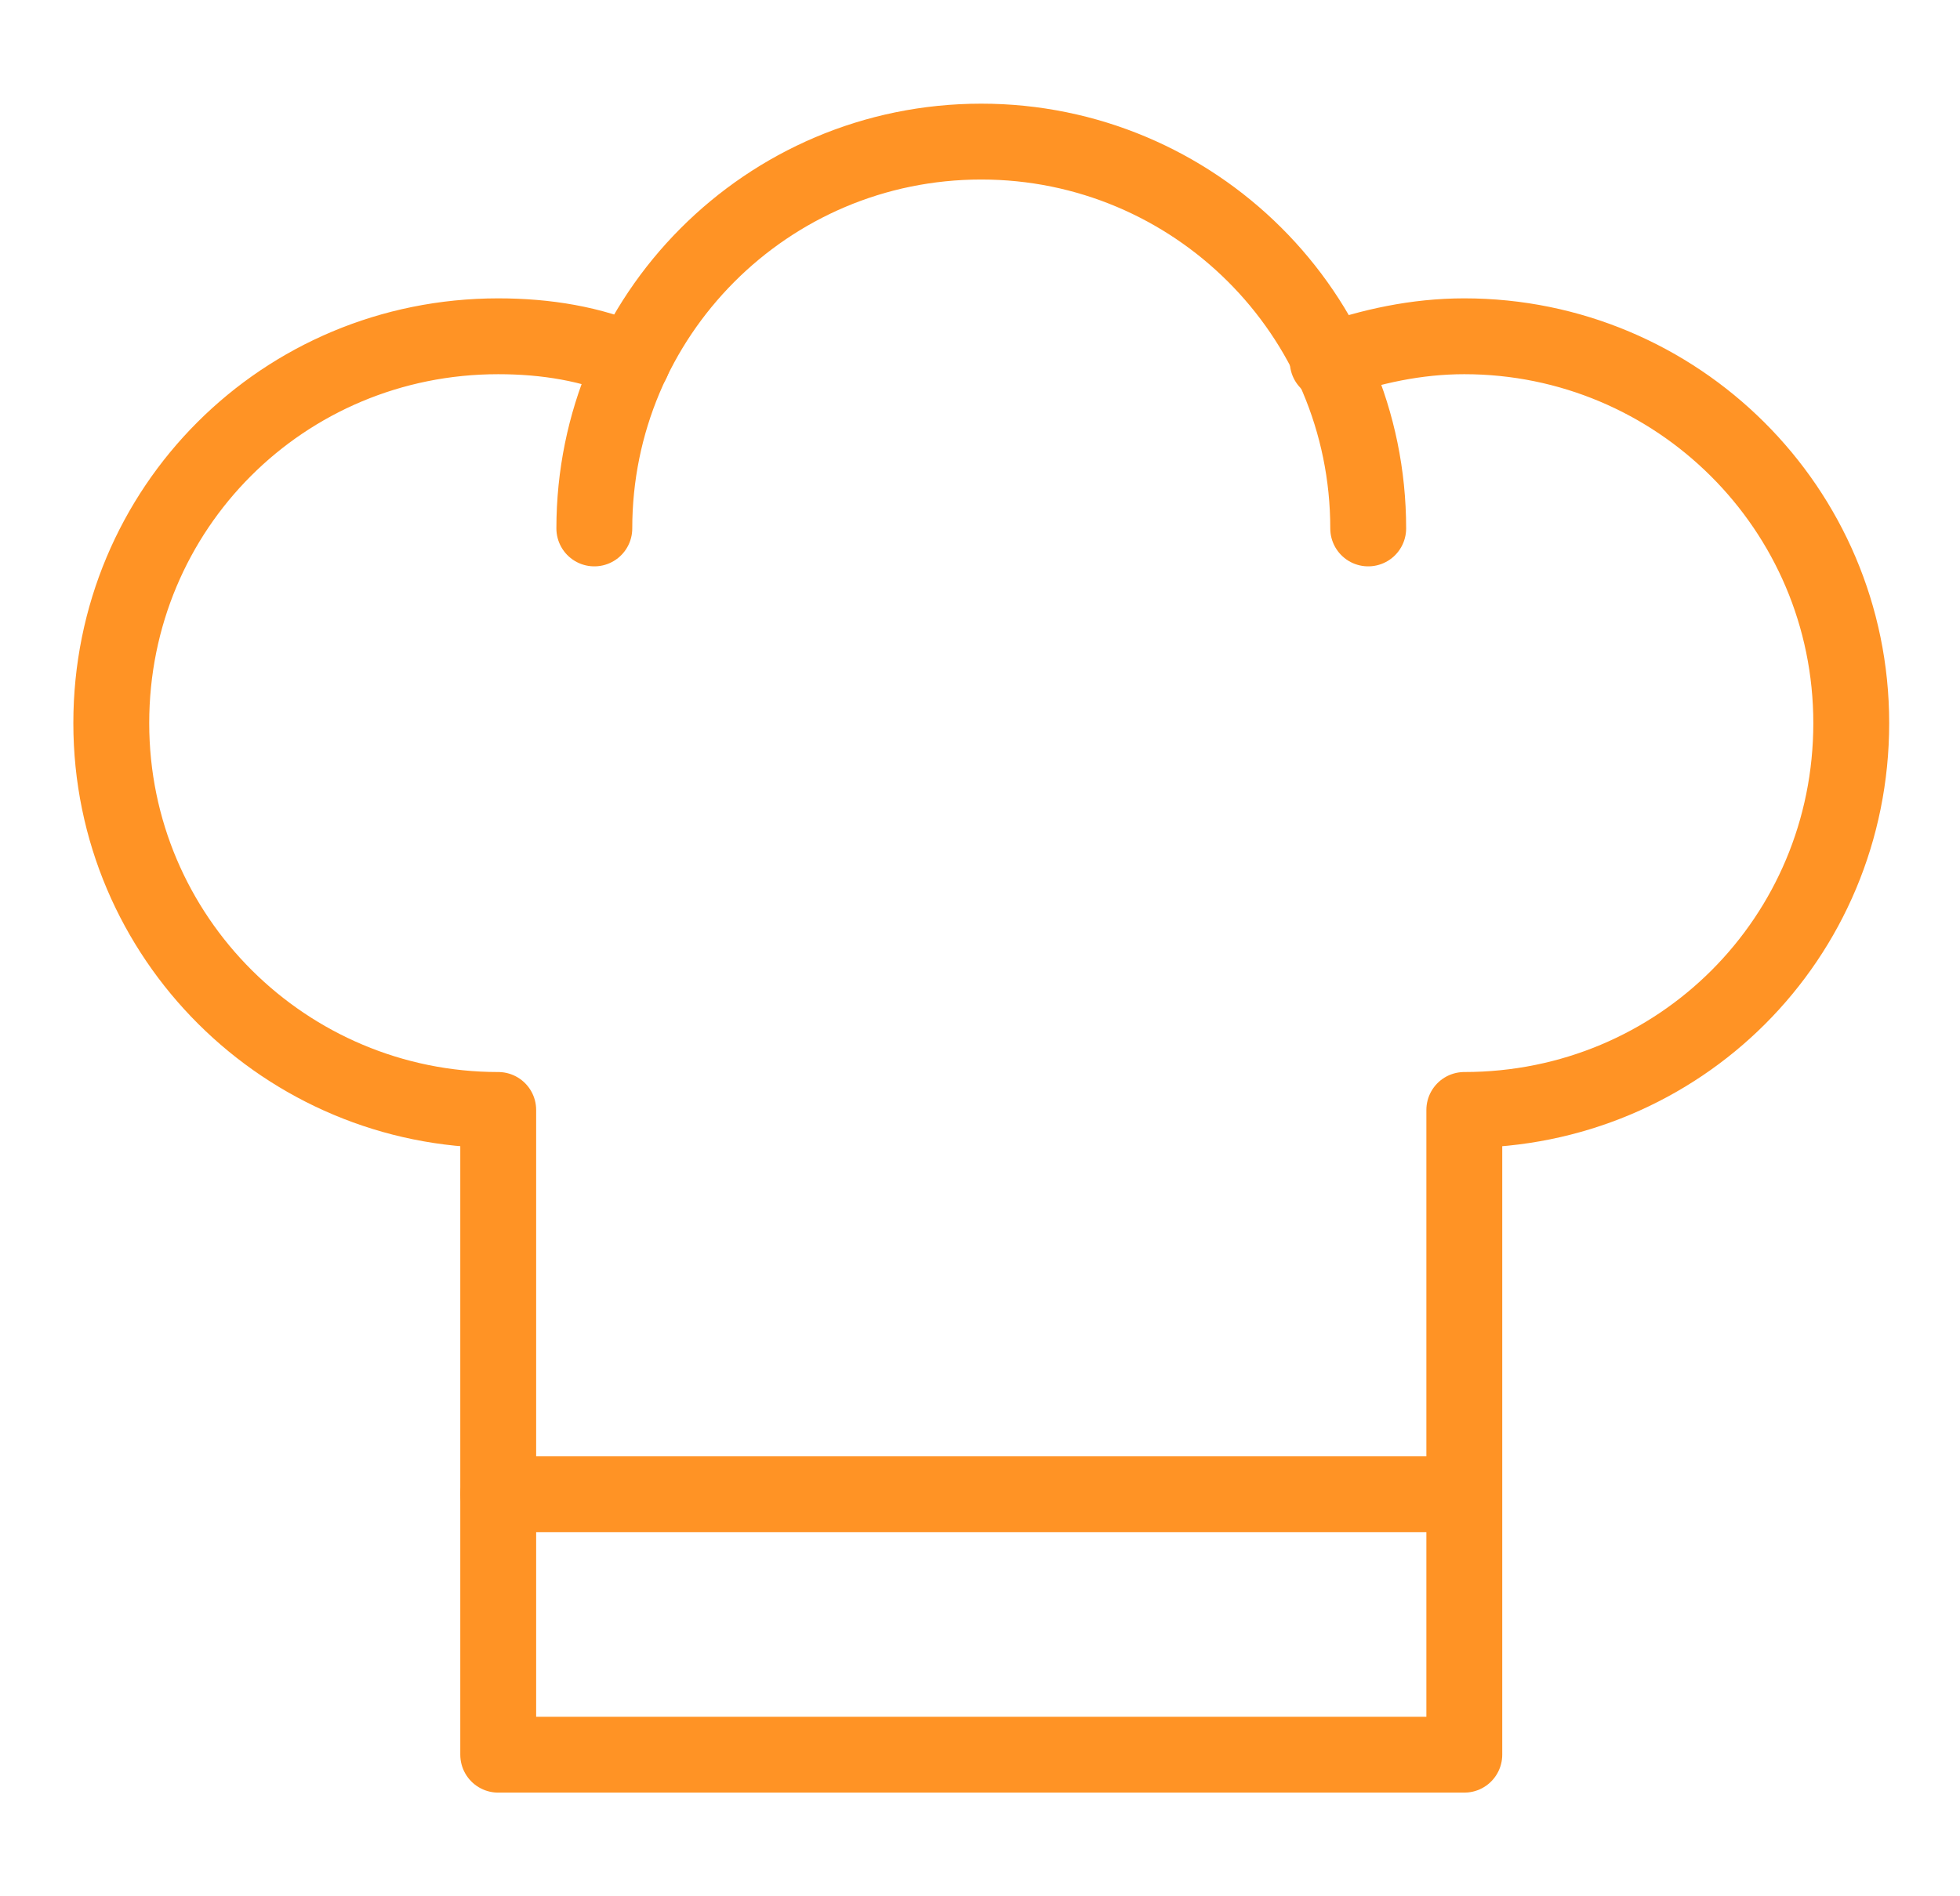
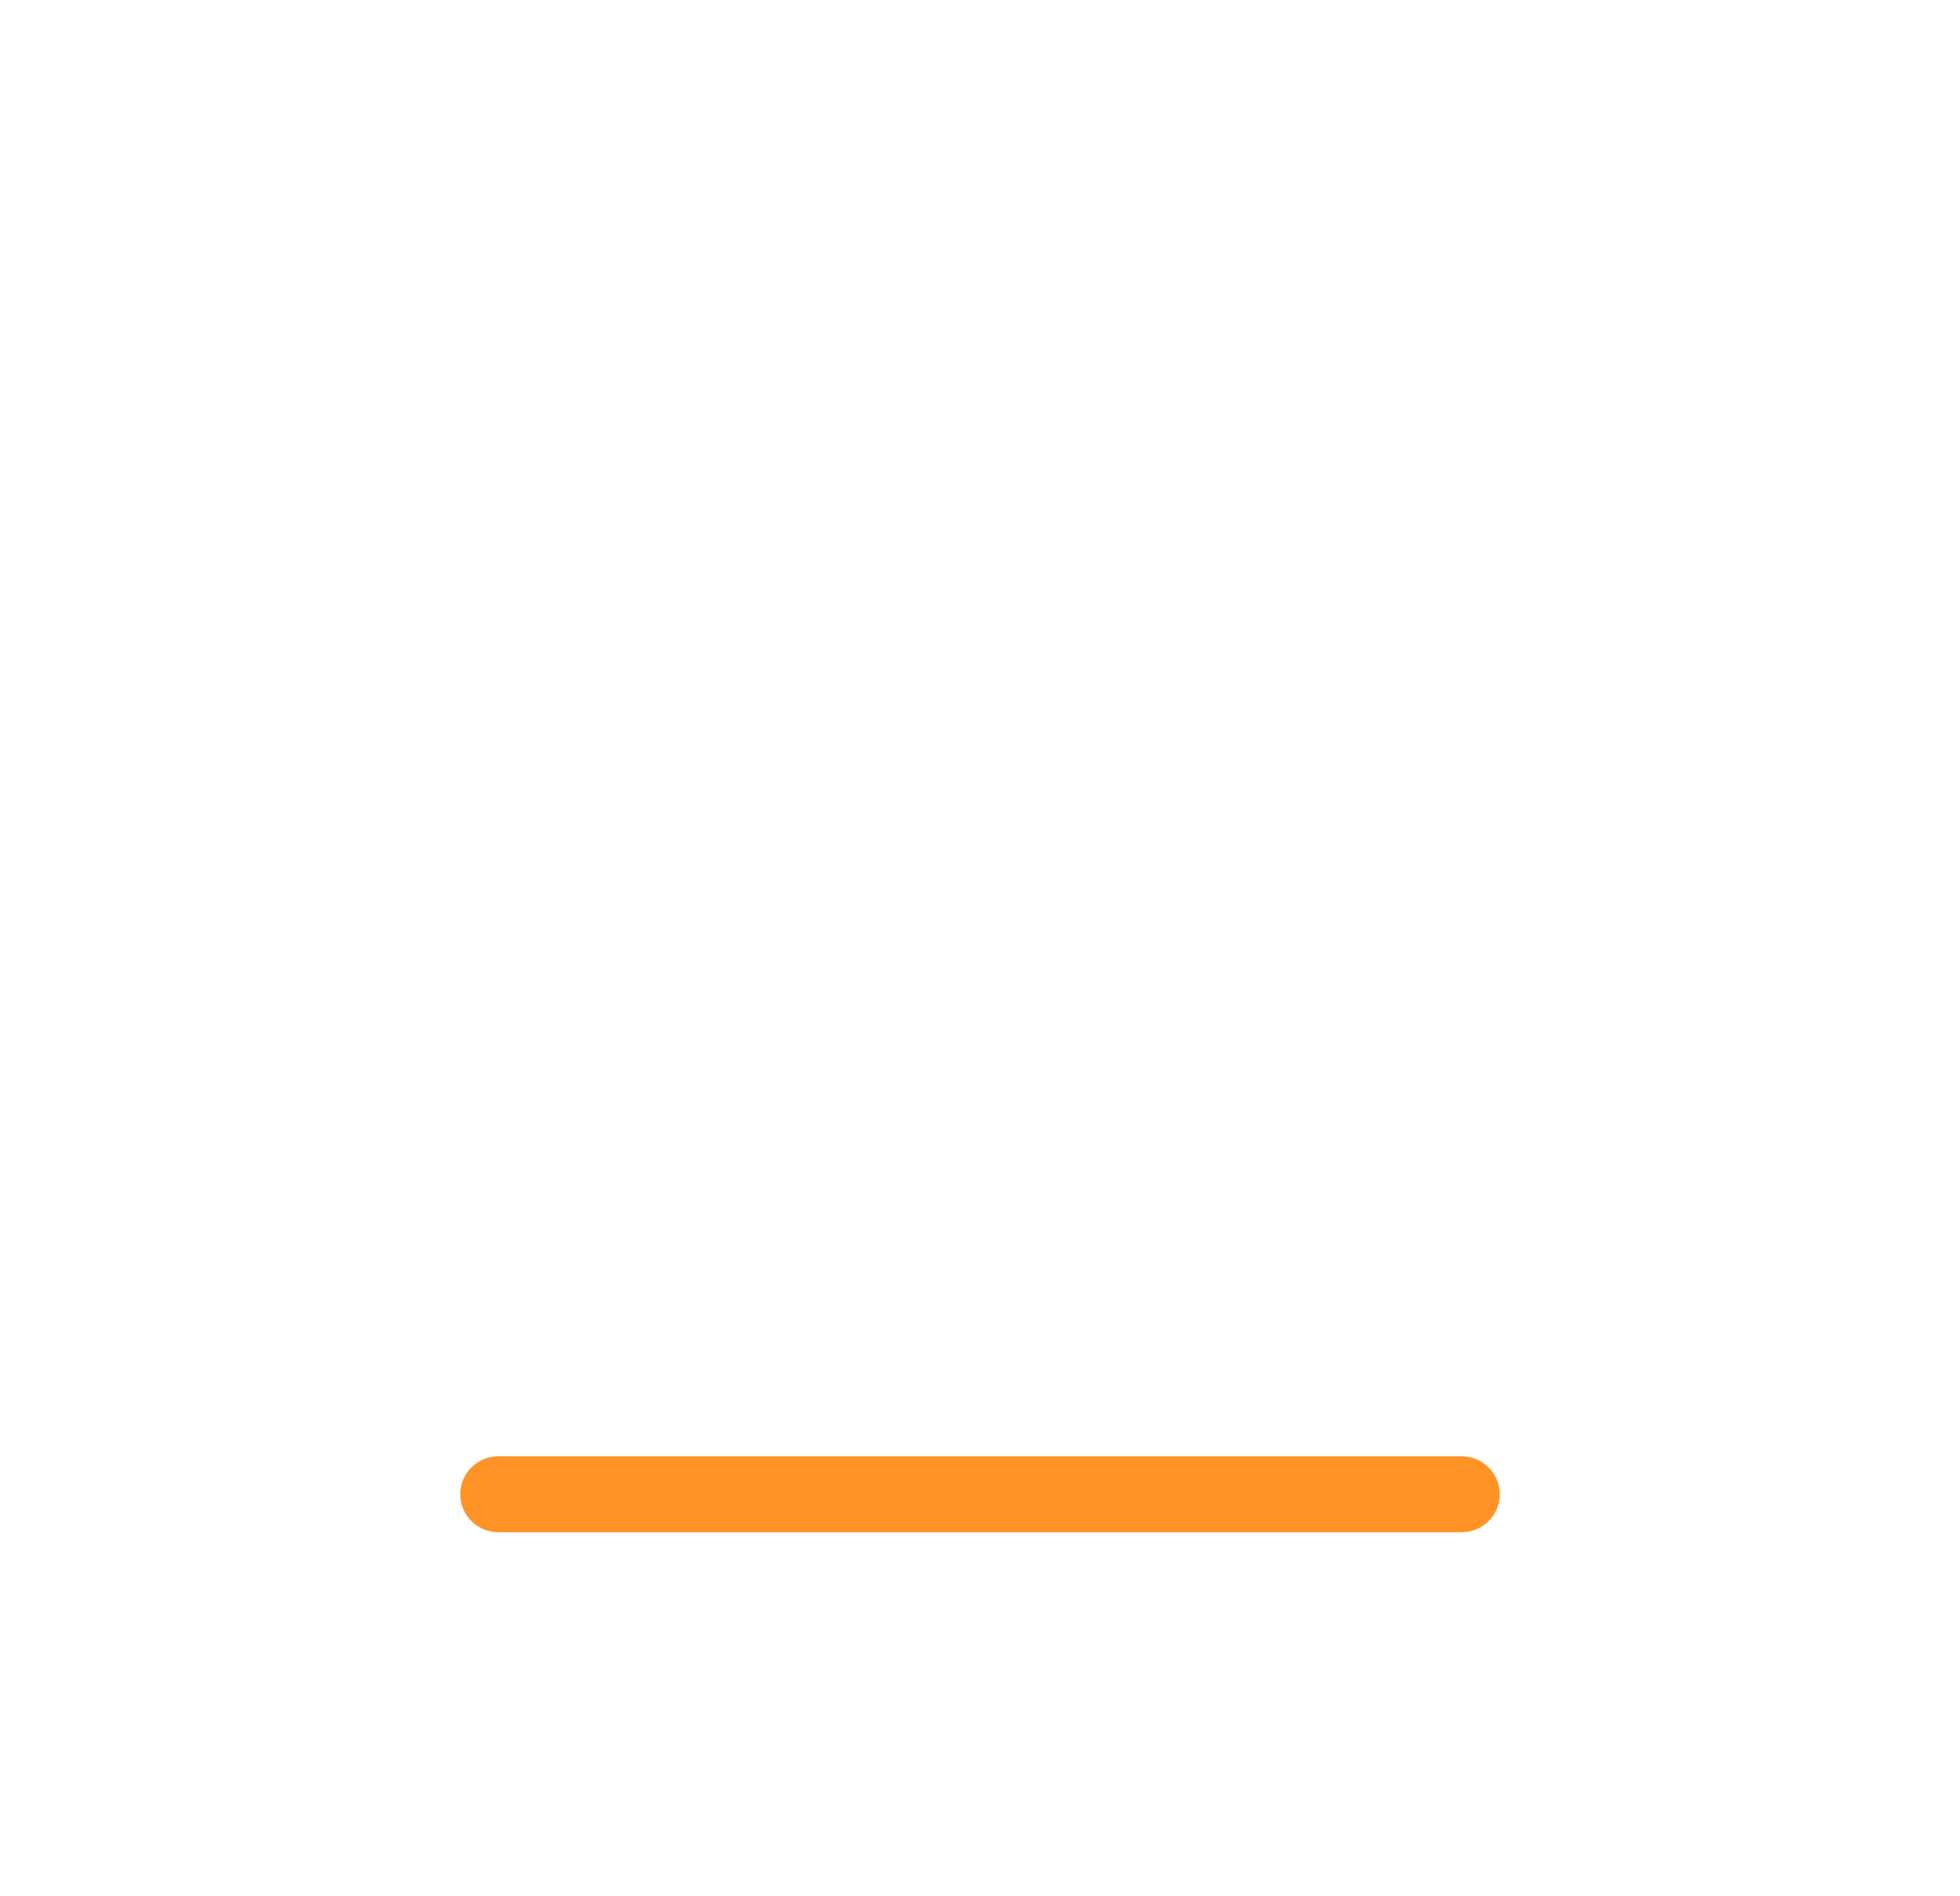
<svg xmlns="http://www.w3.org/2000/svg" version="1.1" id="Layer_1" x="0px" y="0px" viewBox="0 0 77.5 75" style="enable-background:new 0 0 77.5 75;" xml:space="preserve">
  <style type="text/css">
	.st0{fill:none;stroke:#FF9325;stroke-width:3;stroke-linecap:round;stroke-linejoin:round;stroke-miterlimit:10;}
</style>
  <g>
-     <path class="st0" d="M23.5,20.9c0-8.4,6.8-15.3,15.3-15.3c8.4,0,15.3,6.8,15.3,15.3" />
-     <path class="st0" d="M52.5,14.3c1.7-0.6,3.5-1,5.4-1c8.4,0,15.3,6.8,15.3,15.3s-6.8,15.3-15.3,15.3v25.5H19.7V43.9   c-8.4,0-15.3-6.8-15.3-15.3s6.8-15.3,15.3-15.3c1.9,0,3.7,0.3,5.3,1" />
    <line class="st0" x1="19.7" y1="59.1" x2="57.8" y2="59.1" />
  </g>
</svg>